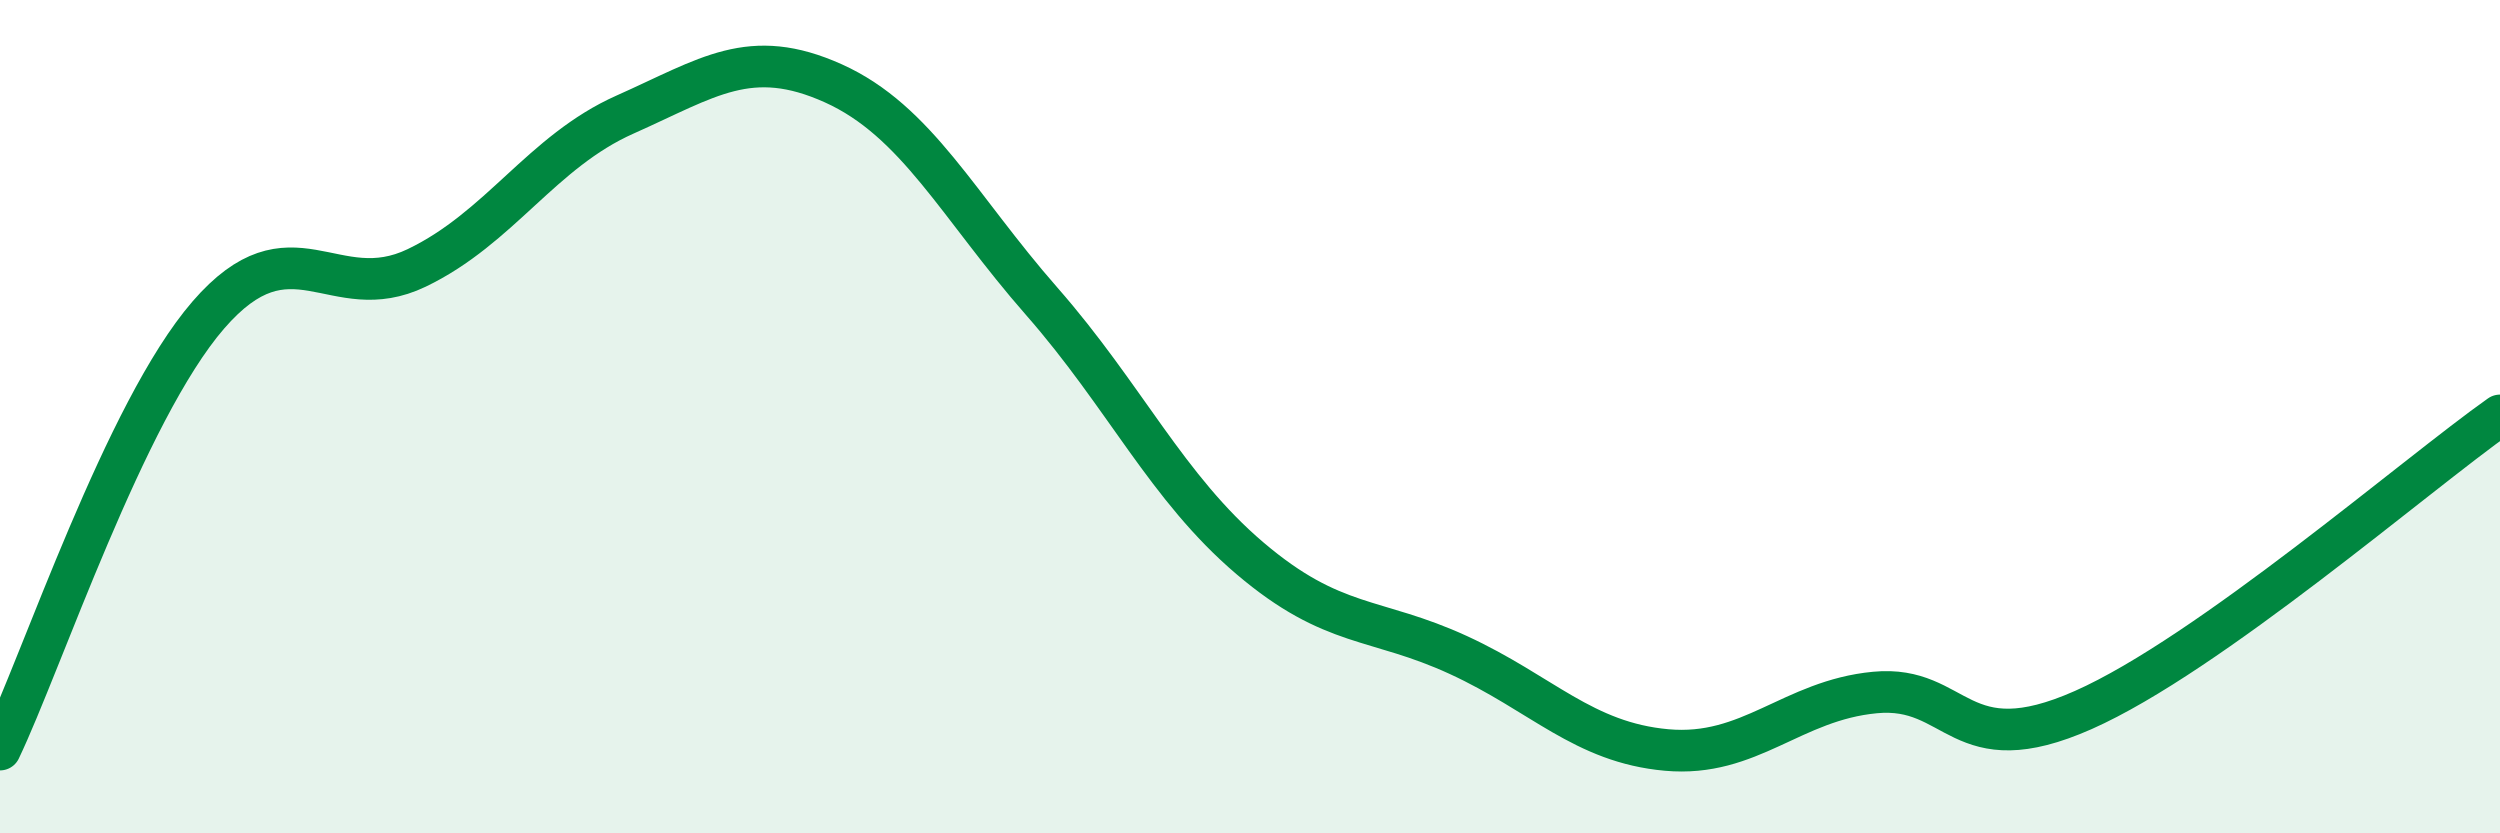
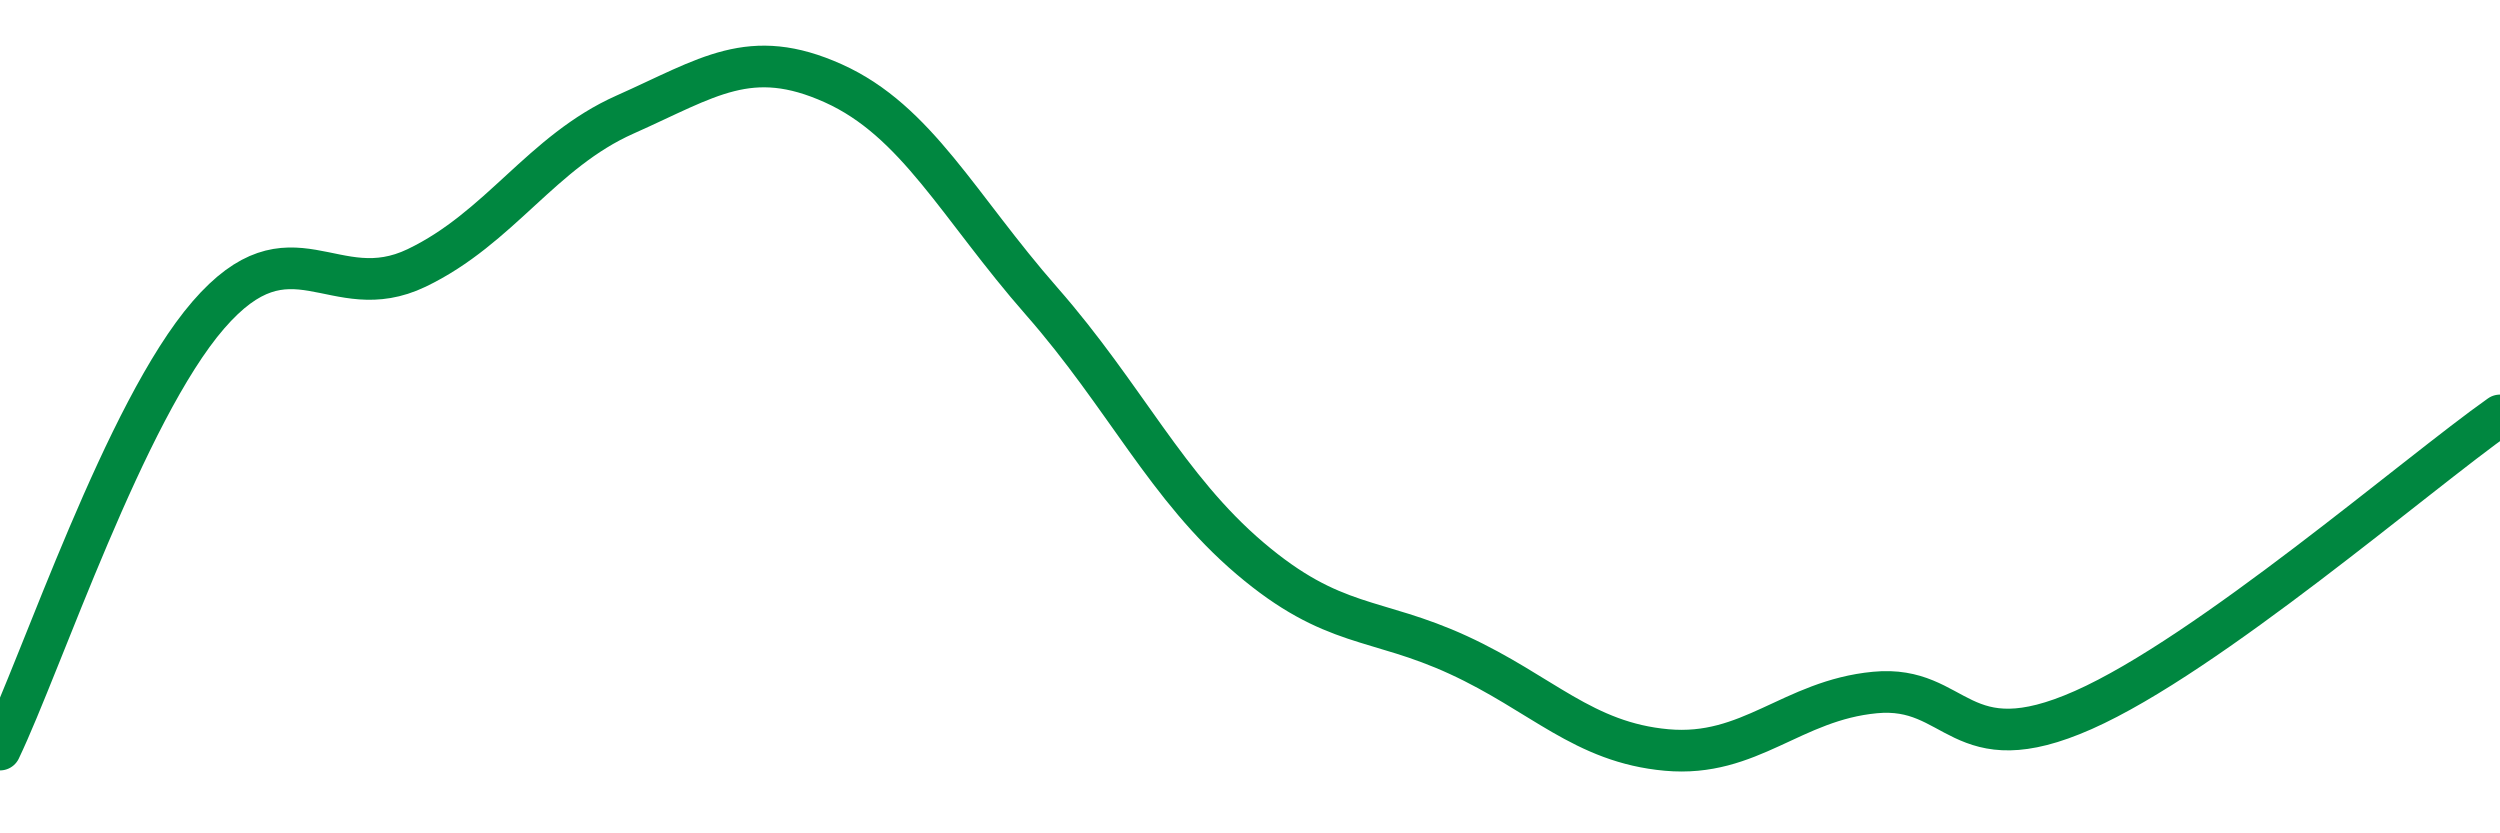
<svg xmlns="http://www.w3.org/2000/svg" width="60" height="20" viewBox="0 0 60 20">
-   <path d="M 0,17.99 C 1,15.9 3,9.87 5,7.56 C 7,5.25 8,7.39 10,6.43 C 12,5.47 13,3.64 15,2.75 C 17,1.86 18,1.1 20,2 C 22,2.9 23,4.95 25,7.23 C 27,9.51 28,11.7 30,13.4 C 32,15.1 33,14.8 35,15.72 C 37,16.64 38,17.82 40,18 C 42,18.18 43,16.81 45,16.62 C 47,16.43 47,18.37 50,17.04 C 53,15.71 58,11.38 60,9.97L60 20L0 20Z" fill="#008740" opacity="0.1" stroke-linecap="round" stroke-linejoin="round" />
  <path d="M 0,17.99 C 1,15.9 3,9.87 5,7.56 C 7,5.25 8,7.39 10,6.43 C 12,5.47 13,3.64 15,2.75 C 17,1.86 18,1.1 20,2 C 22,2.9 23,4.95 25,7.23 C 27,9.51 28,11.7 30,13.4 C 32,15.1 33,14.8 35,15.72 C 37,16.64 38,17.82 40,18 C 42,18.18 43,16.81 45,16.62 C 47,16.43 47,18.37 50,17.04 C 53,15.71 58,11.38 60,9.97" stroke="#008740" stroke-width="1" fill="none" stroke-linecap="round" stroke-linejoin="round" />
</svg>